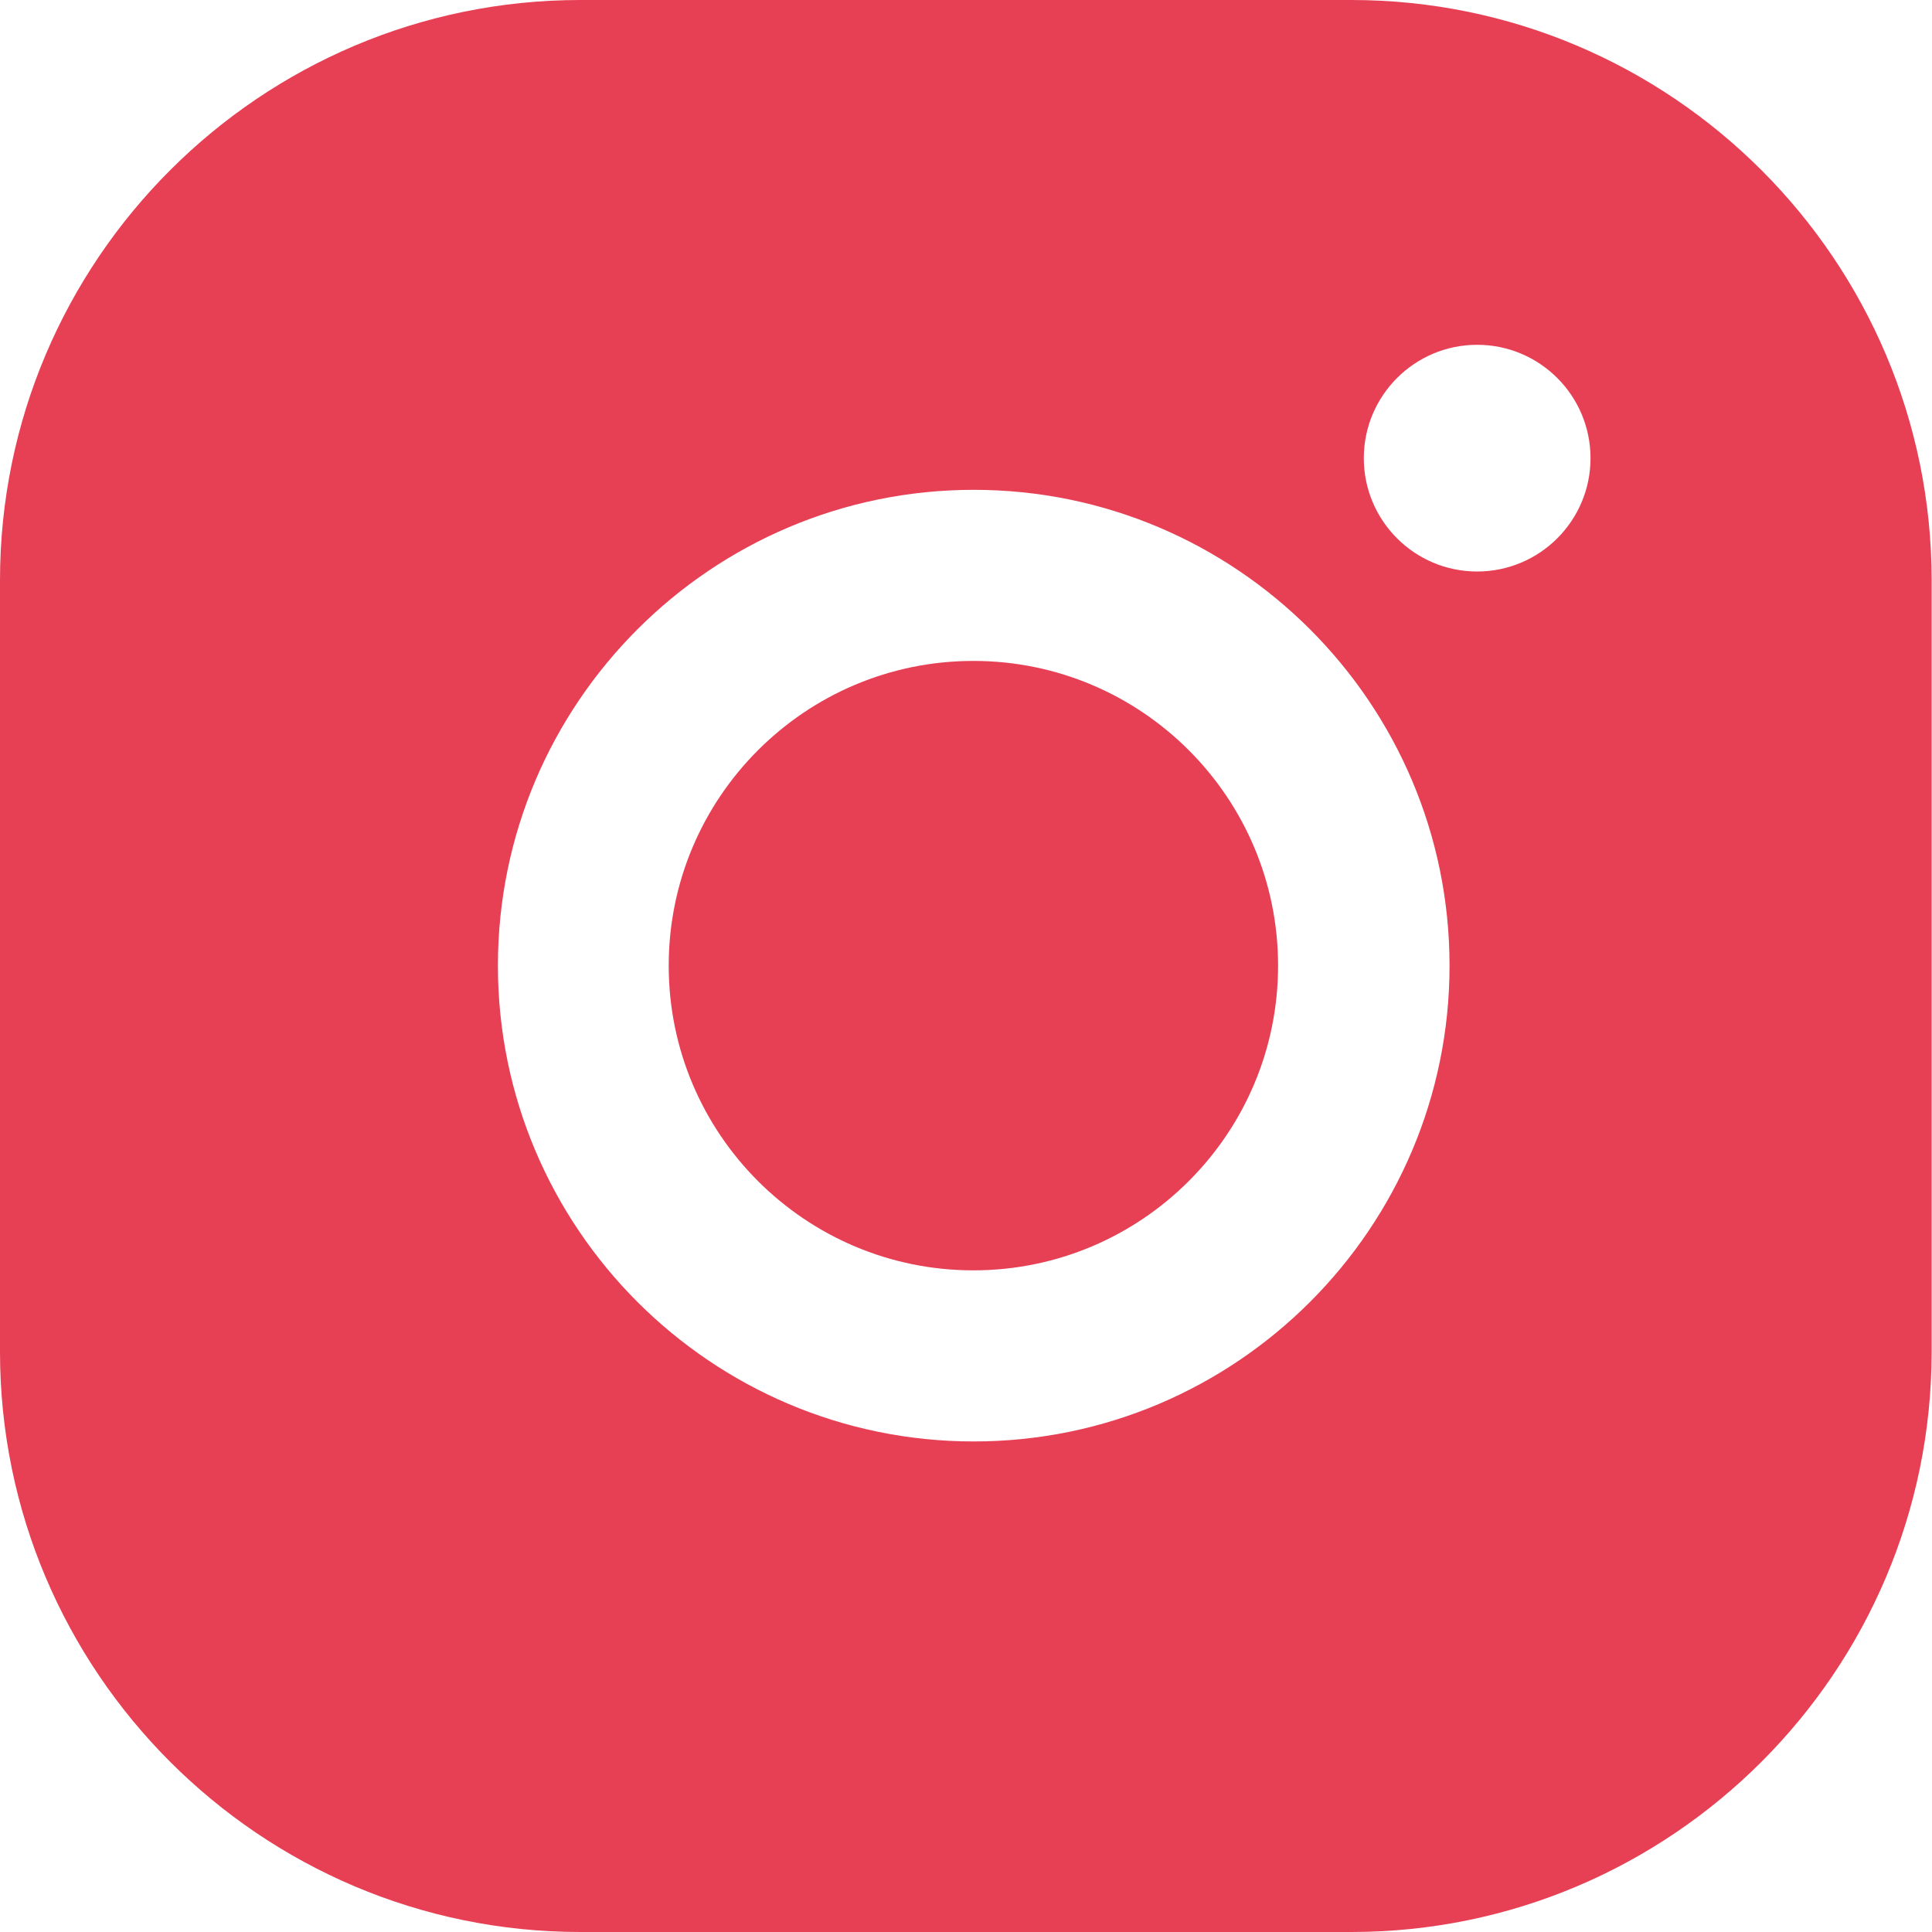
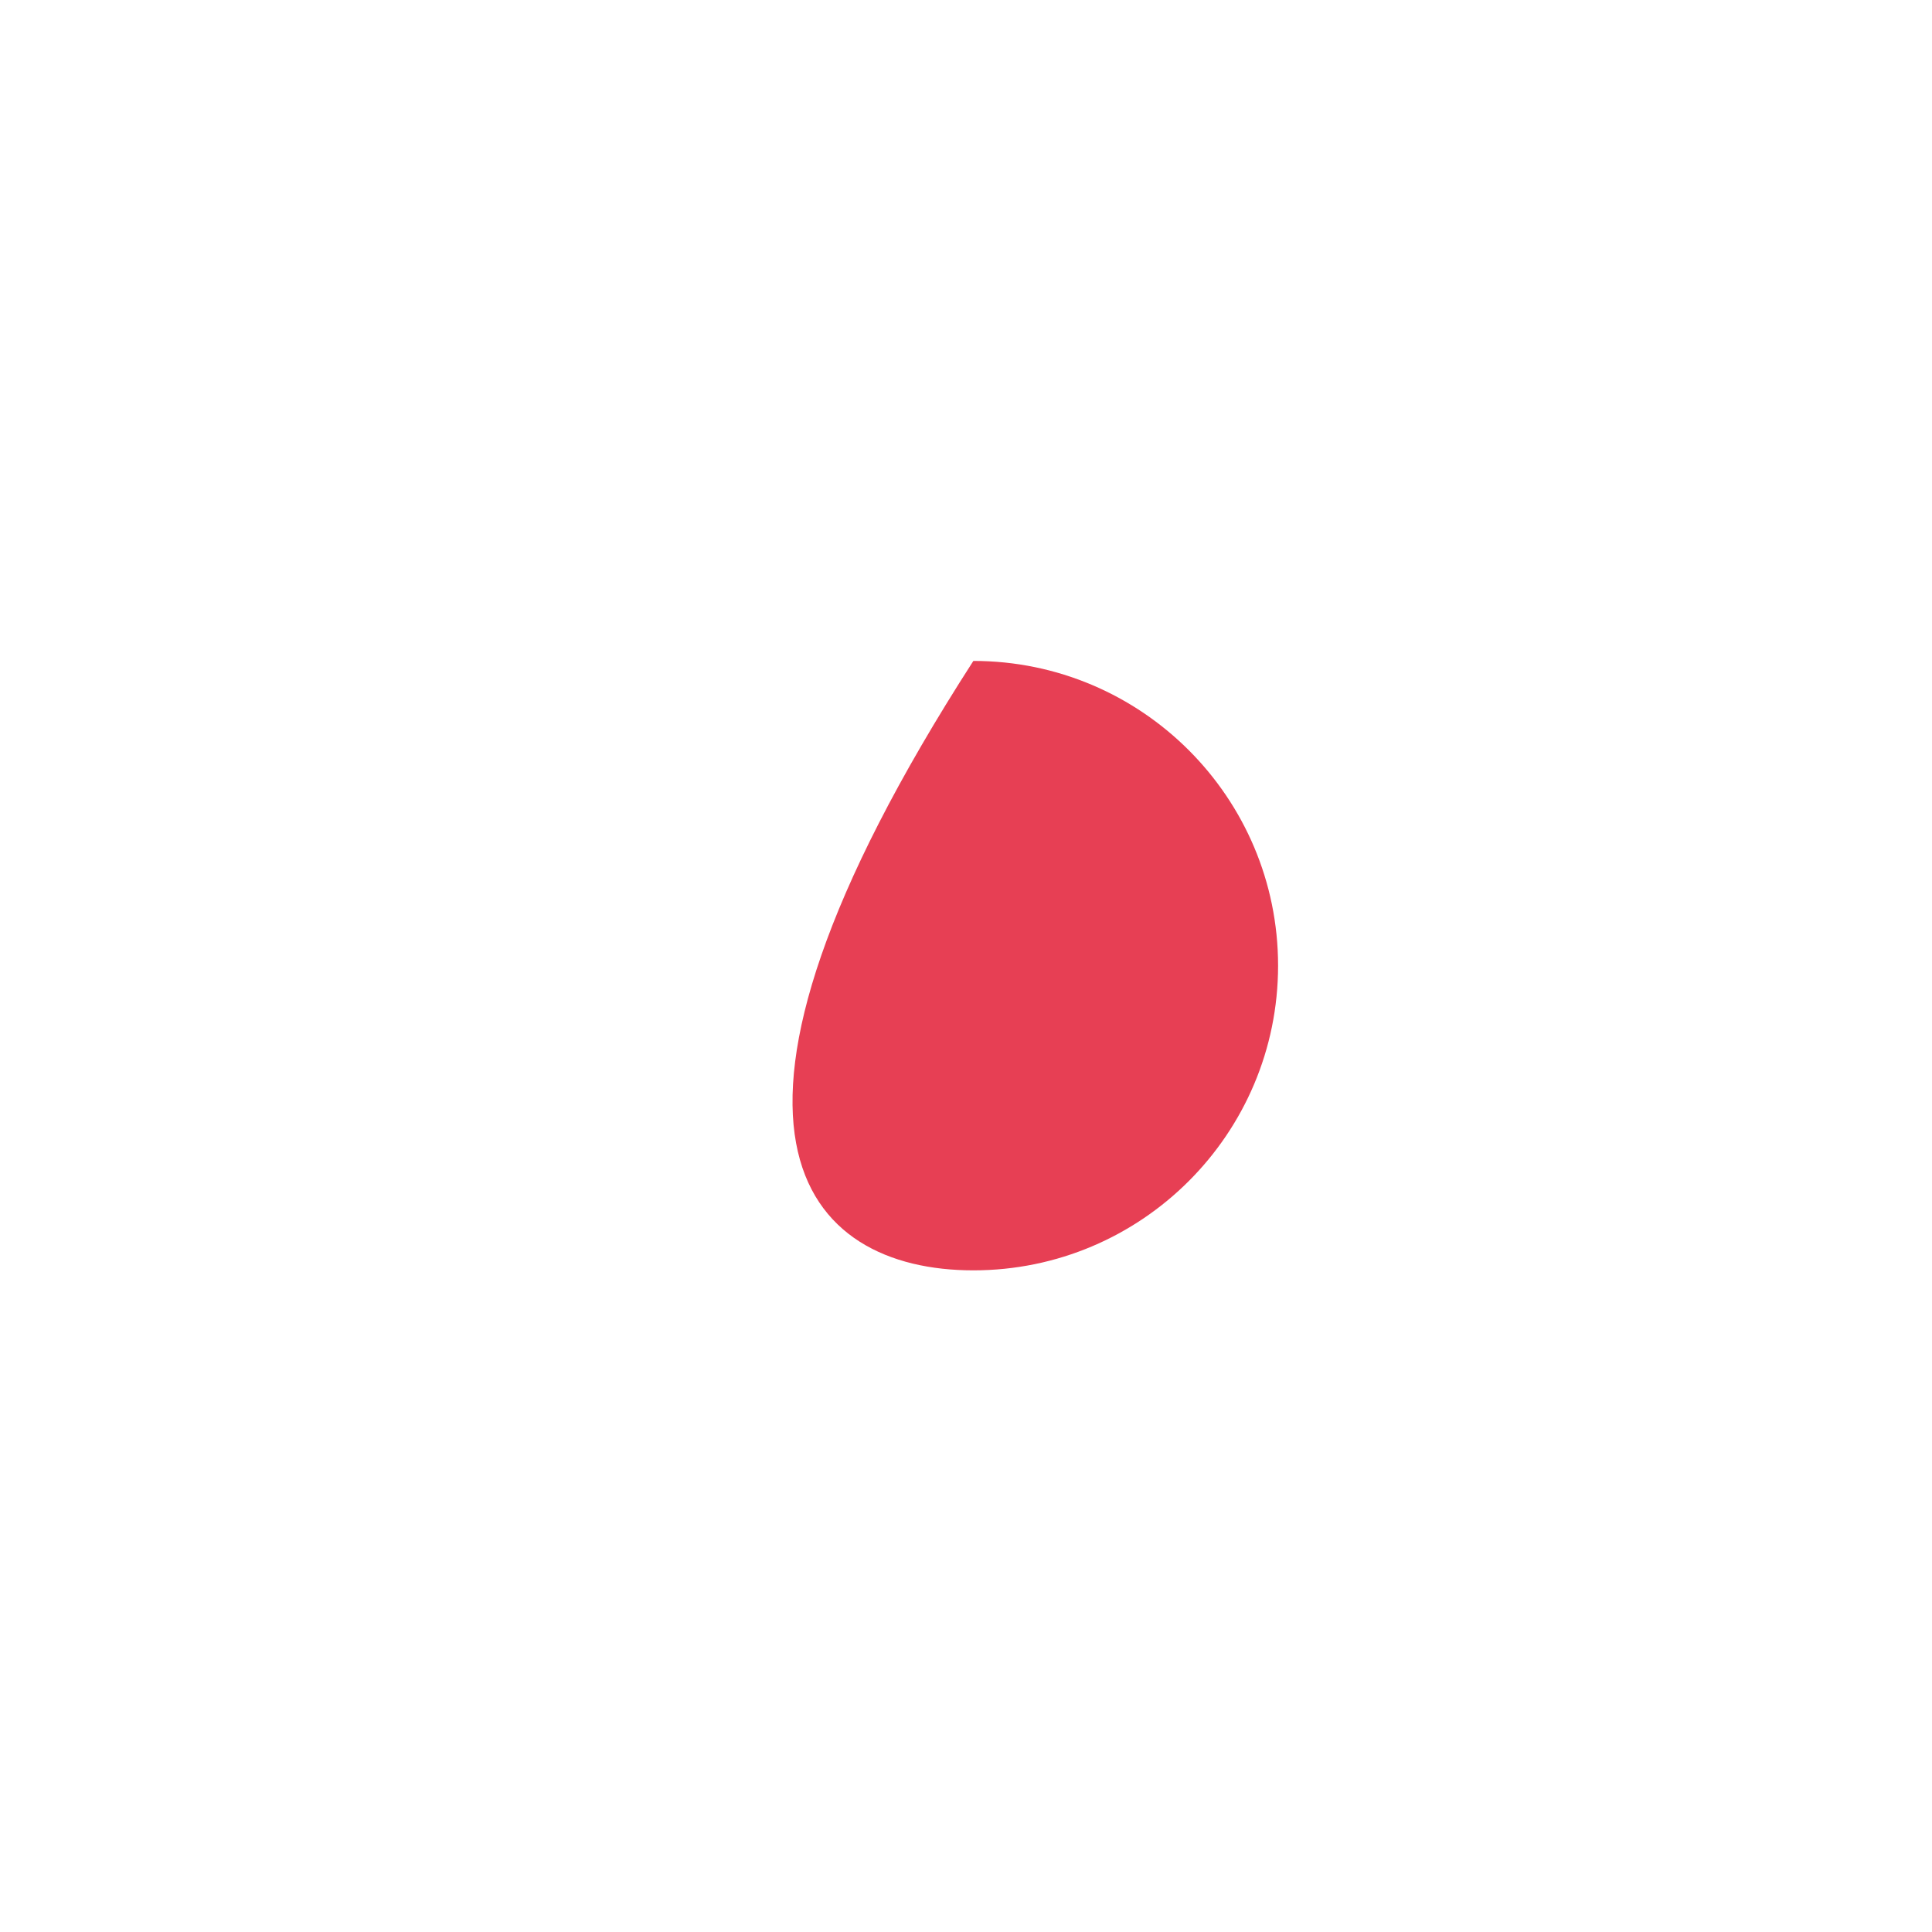
<svg xmlns="http://www.w3.org/2000/svg" width="32" height="32" viewBox="0 0 32 32" fill="none">
-   <path d="M16.122 10.947C13.337 10.947 11.076 13.209 11.076 15.994C11.076 18.78 13.337 21.041 16.122 21.041C18.908 21.041 21.169 18.78 21.169 15.994C21.169 13.209 18.908 10.947 16.122 10.947Z" fill="#E73F54" />
-   <path d="M22.382 0H9.612C4.315 0 0 4.309 0 9.612V22.388C0 27.685 4.309 32 9.612 32H22.382C27.678 32 31.994 27.691 31.994 22.388V9.612C31.994 4.315 27.685 0 22.382 0ZM16.128 23.875C11.782 23.875 8.247 20.34 8.247 15.994C8.247 11.648 11.782 8.113 16.128 8.113C20.474 8.113 24.009 11.648 24.009 15.994C24.009 20.34 20.474 23.875 16.128 23.875ZM24.466 9.466C23.43 9.466 22.589 8.625 22.589 7.589C22.589 6.552 23.43 5.711 24.466 5.711C25.503 5.711 26.344 6.552 26.344 7.589C26.344 8.625 25.503 9.466 24.466 9.466Z" fill="#E73F54" />
+   <path d="M16.122 10.947C11.076 18.78 13.337 21.041 16.122 21.041C18.908 21.041 21.169 18.78 21.169 15.994C21.169 13.209 18.908 10.947 16.122 10.947Z" fill="#E73F54" />
</svg>